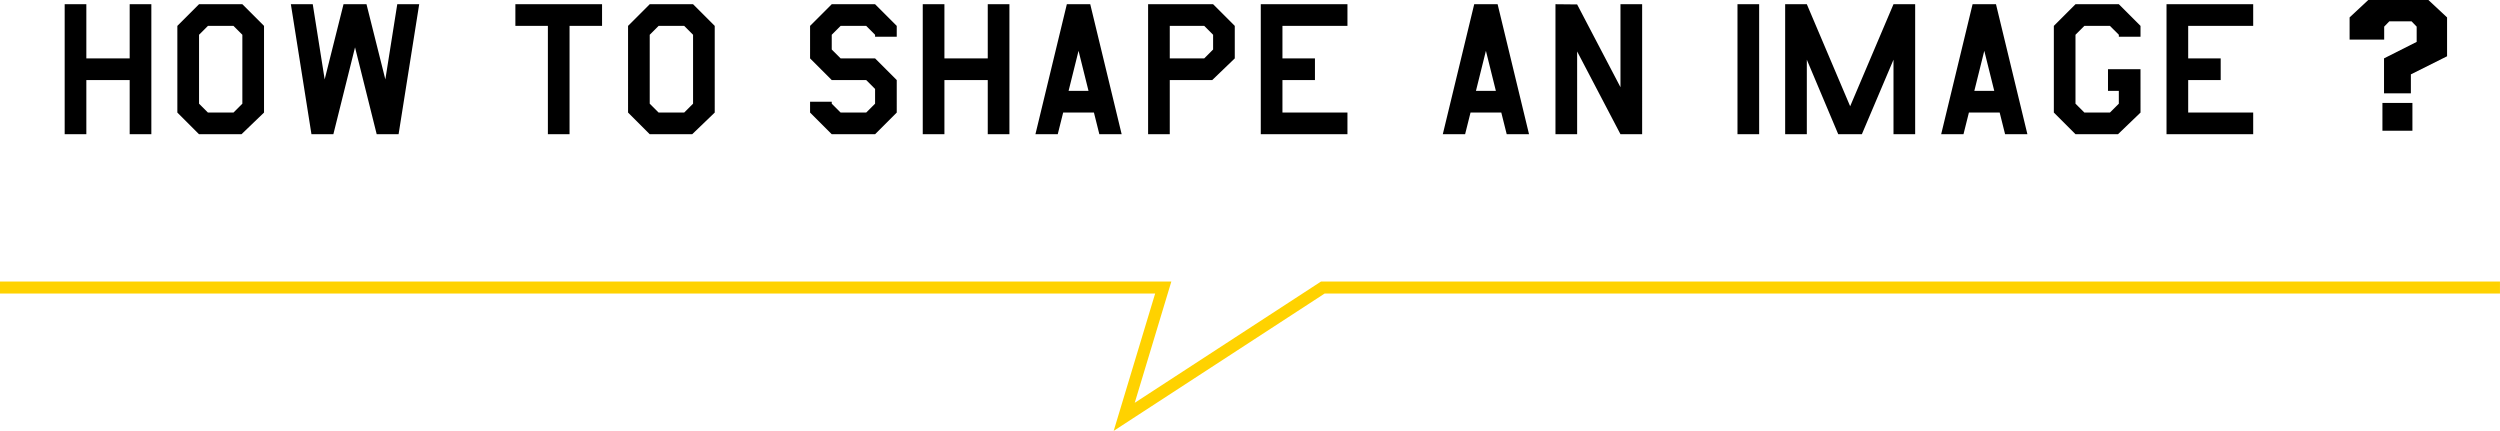
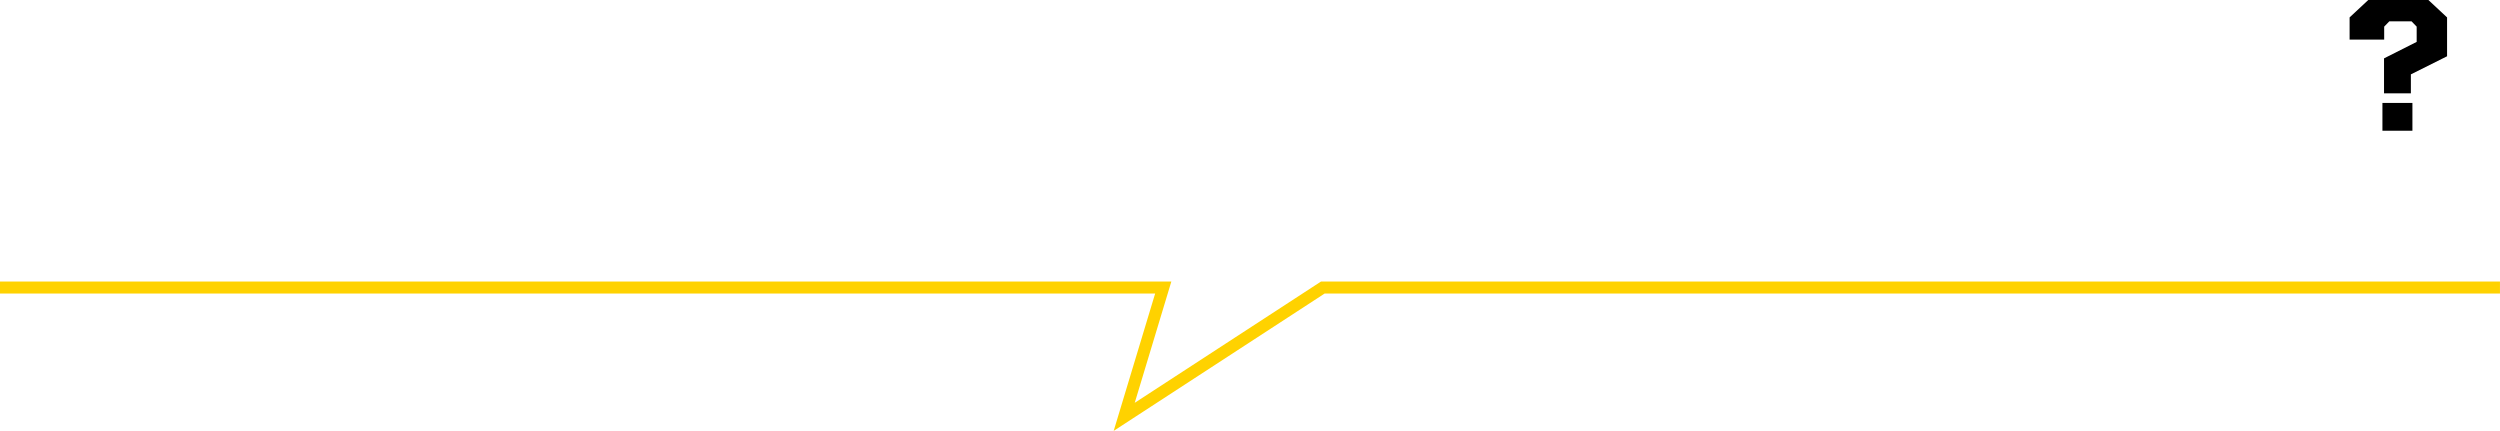
<svg xmlns="http://www.w3.org/2000/svg" width="415.349" height="71.587" viewBox="0 0 415.349 71.587">
  <g id="グループ_6723" data-name="グループ 6723" transform="translate(-474.455 -3526.699)">
    <path id="パス_12812" data-name="パス 12812" d="M724,449.651H917.264l-6.487,21.485,33-21.485h195.569" transform="translate(-249.547 3124.818)" fill="none" stroke="#ffd200" stroke-width="2" />
    <g id="グループ_6104" data-name="グループ 6104" transform="translate(1 723)">
-       <path id="パス_12814" data-name="パス 12814" d="M-167.4,0H-171V-9h-7.2V0h-3.6V-21.6h3.6v9h7.2v-9h3.6Zm18.72-3.6L-152.424,0h-7.056l-3.6-3.6V-18l3.6-3.6h7.2l3.6,3.6Zm-3.6-1.476V-16.524L-153.756-18H-158l-1.476,1.476V-5.076L-158-3.6h4.248ZM-122.9-21.6-126.324,0h-3.636l-3.6-14.436L-137.16,0H-140.8l-3.42-21.6h3.636l1.98,12.492,3.132-12.492h3.816l3.132,12.492,1.98-12.492ZM-92.52-18h-5.4V0h-3.6V-18h-5.4v-3.6h14.4ZM-73.8-3.6-77.544,0H-84.6l-3.6-3.6V-18l3.6-3.6h7.2l3.6,3.6Zm-3.6-1.476V-16.524L-78.876-18h-4.248L-84.6-16.524V-5.076L-83.124-3.6h4.248ZM-43.56-3.6-47.16,0h-7.2l-3.6-3.6V-5.4h3.6v.324L-52.884-3.6h4.248l1.476-1.476V-7.524L-48.636-9H-54.36l-3.6-3.6V-18l3.6-3.6h7.2l3.6,3.6v1.8h-3.6v-.324L-48.636-18h-4.248l-1.476,1.476v2.448l1.476,1.476h5.724l3.6,3.6ZM-24.84,0h-3.6V-9h-7.2V0h-3.6V-21.6h3.6v9h7.2v-9h3.6ZM-6.192,0H-9.9l-.9-3.6h-5.112l-.9,3.6H-20.52l5.22-21.6h3.888ZM-11.7-7.2l-1.656-6.66L-15.012-7.2Zm24.3-5.4L8.856-9H1.8V0H-1.8V-21.6H9L12.6-18ZM9-14.076v-2.448L7.524-18H1.8v5.4H7.524ZM31.32,0H16.92V-21.6h14.4V-18H20.52v5.4h5.4V-9h-5.4v5.4h10.8ZM61.488,0H57.78l-.9-3.6H51.768l-.9,3.6H47.16l5.22-21.6h3.888ZM55.98-7.2l-1.656-6.66L52.668-7.2ZM80.28,0h-3.6l-7.2-13.752V0h-3.6V-21.6l3.6.036,7.2,13.752V-21.6h3.6ZM99.72,0h-3.6V-21.6h3.6Zm25.92,0h-3.6V-12.384L116.784,0H112.86l-5.22-12.384V0h-3.6V-21.6h3.6l7.2,16.956,7.2-16.956h3.6Zm18.648,0H140.58l-.9-3.6h-5.112l-.9,3.6H129.96l5.22-21.6h3.888ZM138.78-7.2l-1.656-6.66L135.468-7.2Zm24.3,3.6L159.336,0H152.28l-3.6-3.6V-18l3.6-3.6h7.2l3.6,3.6v1.8h-3.6v-.324L158-18h-4.248l-1.476,1.476V-5.076L153.756-3.6H158l1.476-1.476V-7.2h-1.8v-3.6h5.4ZM181.8,0H167.4V-21.6h14.4V-18H171v5.4h5.4V-9H171v5.4h10.8Z" transform="translate(666 2826)" />
      <path id="パス_12813" data-name="パス 12813" d="M-18.681-43.455v-5.807L-13.257-52v-2.535l-.855-.884H-17.8l-.855.884v2.152H-24.4v-3.685l3.1-2.889h9.993l3.1,2.889v6.456l-6.013,3.007v3.154Zm-.265,6.22v-4.628h4.982v4.628Z" transform="translate(888.217 2862.659)" />
    </g>
  </g>
</svg>